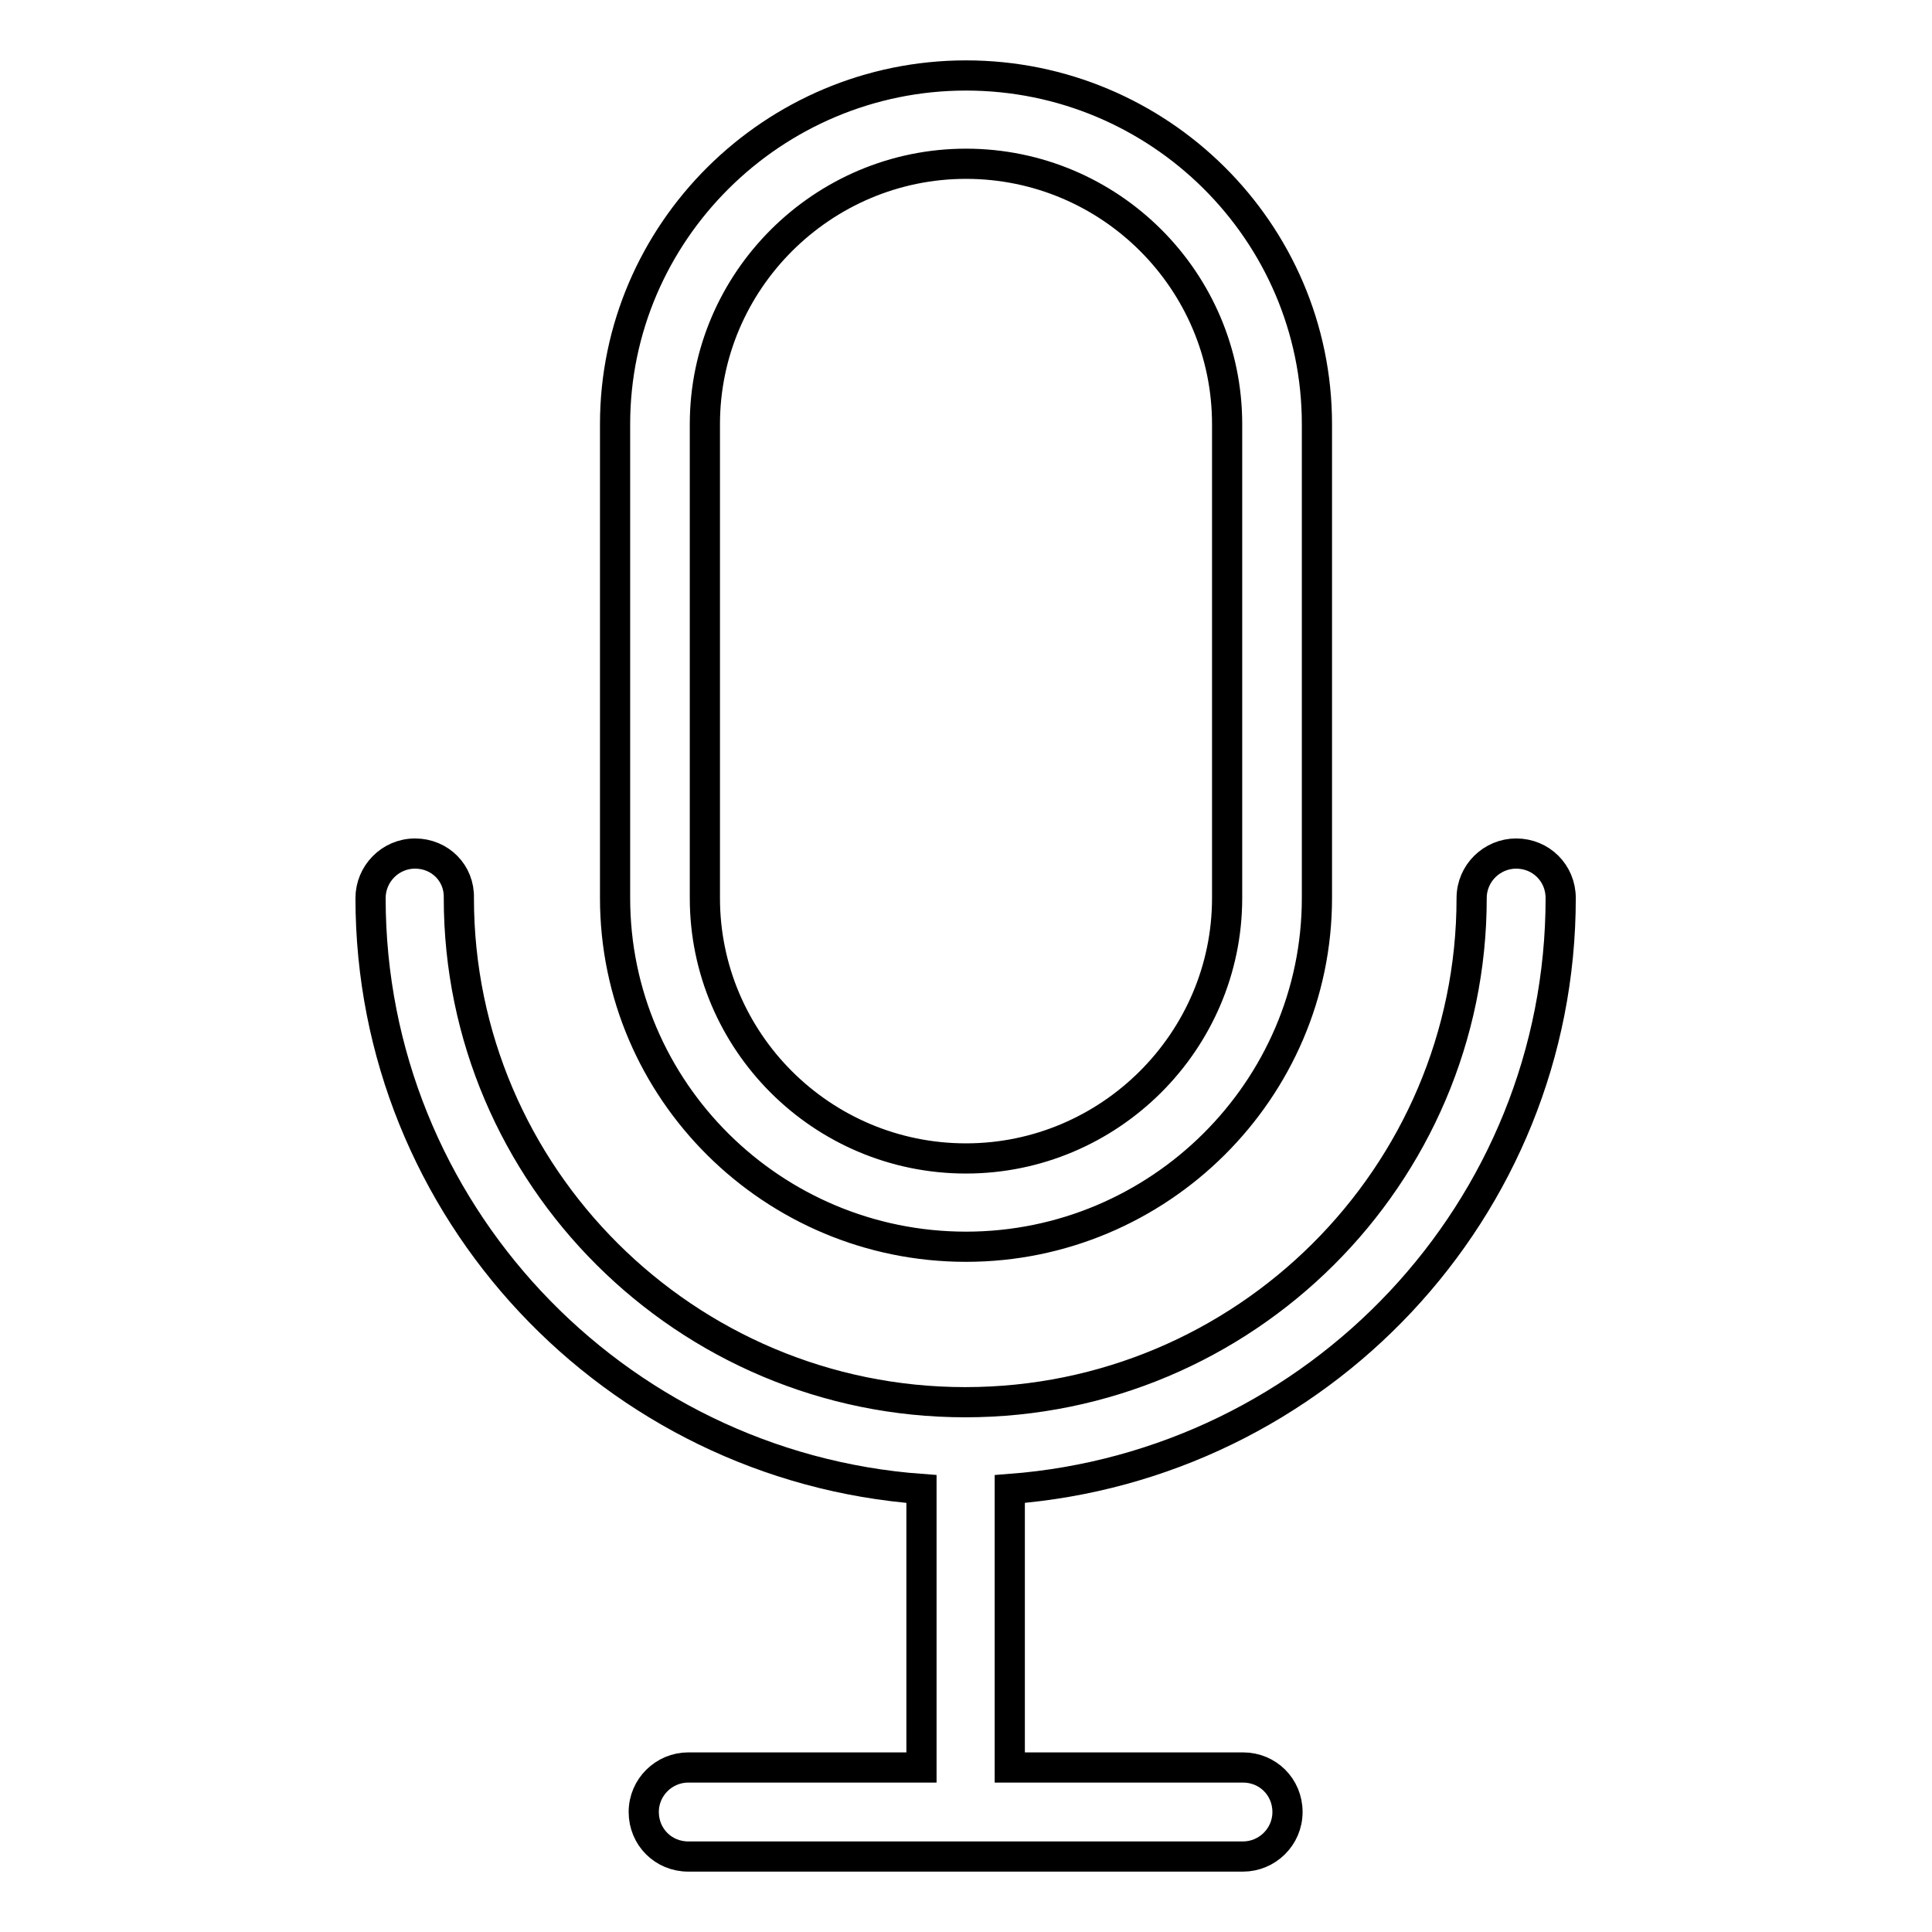
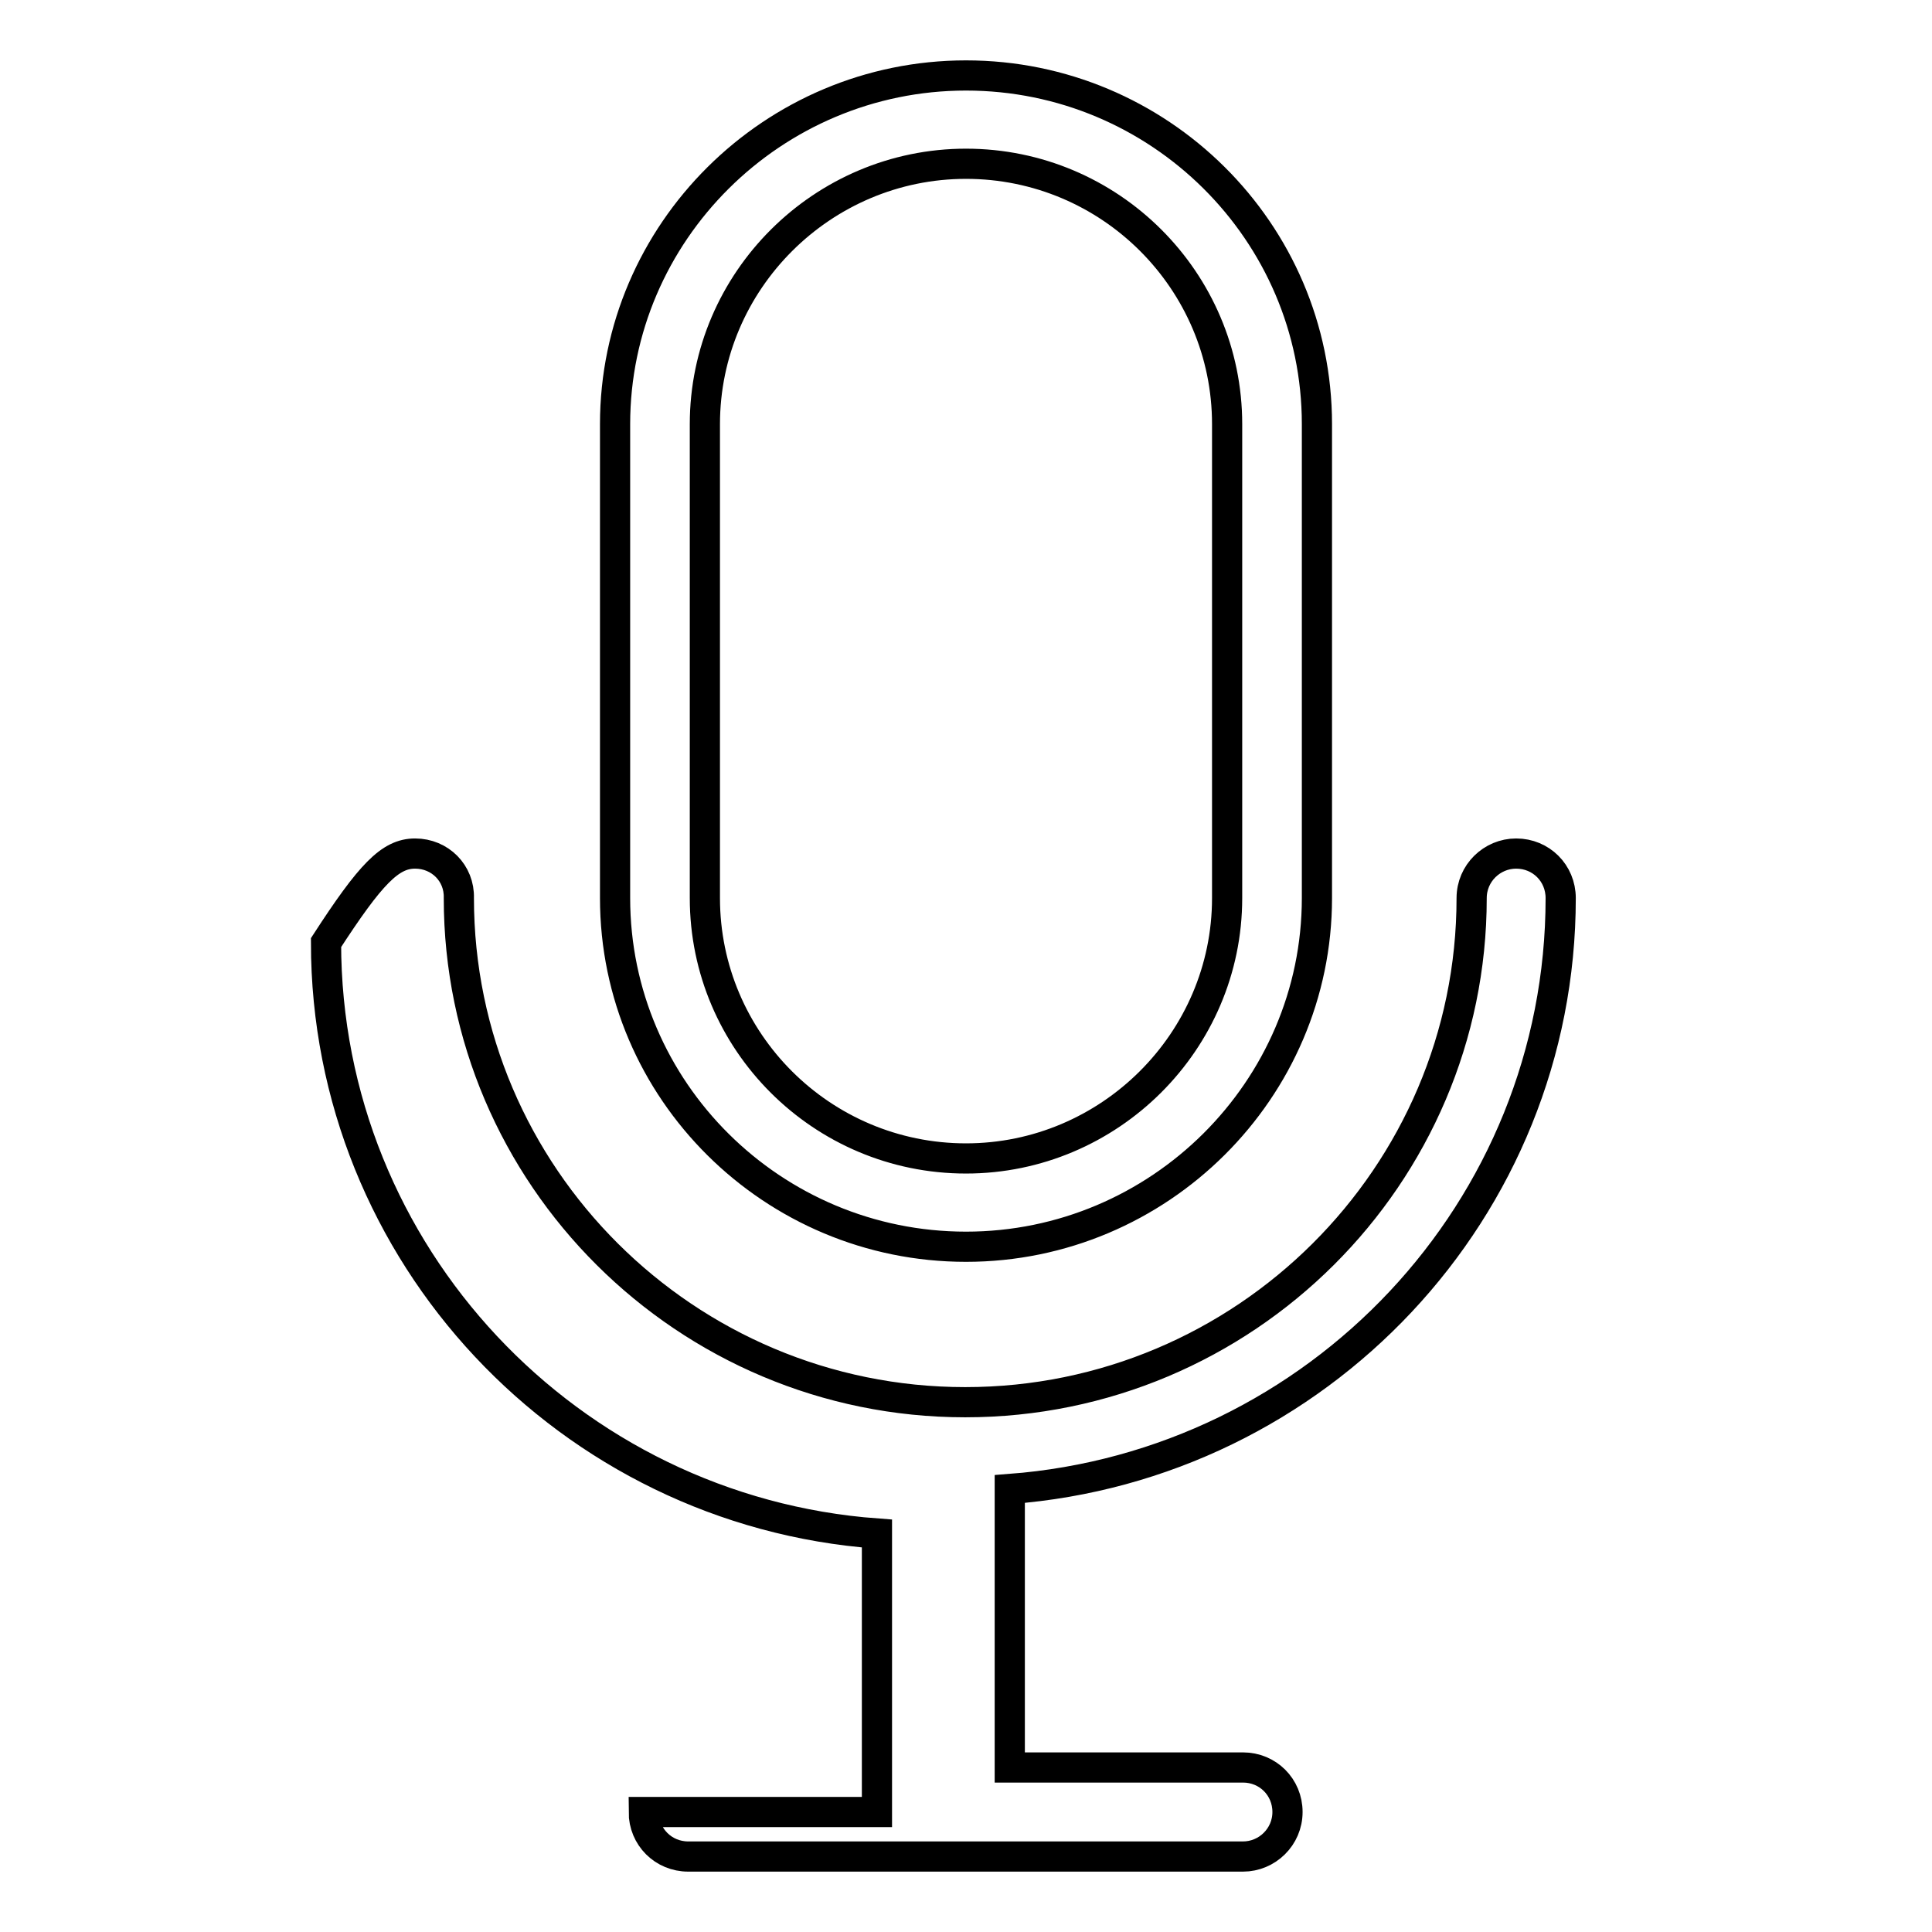
<svg xmlns="http://www.w3.org/2000/svg" version="1.1" x="0px" y="0px" viewBox="0 0 256 256" enable-background="new 0 0 256 256" xml:space="preserve">
  <g>
-     <path stroke-width="4" fill-opacity="0" stroke="#000000" d="M128,165.2c25.6,0,46.5-20.8,46.5-46.2V56.2c0-25.5-20.9-46.2-46.5-46.2c-25.6,0-46.5,20.8-46.5,46.2V119 C81.5,144.5,102.4,165.2,128,165.2z M93.4,56.2c0-19,15.6-34.5,34.6-34.5c19.1,0,34.6,15.5,34.6,34.5V119c0,19-15.6,34.5-34.6,34.5 c-19.1,0-34.6-15.5-34.6-34.5V56.2z M55,113.1c3.3,0,5.9,2.6,5.8,5.9c0,36.8,30.1,66.8,67.1,66.8s67.1-30,67.1-66.8 c0-3.3,2.7-5.9,5.9-5.9c0,0,0,0,0,0c3.3,0,5.9,2.6,5.9,5.9c0,0,0,0,0,0c0,41.3-32.2,75.2-73,78.3v36.9h30.9c3.3,0,5.9,2.6,5.9,5.9 c0,0,0,0,0,0c0,3.3-2.7,5.9-5.9,5.9c0,0,0,0,0,0H91.2c-3.3,0-5.9-2.6-5.9-5.9c0,0,0,0,0,0c0-3.3,2.7-5.9,5.9-5.9c0,0,0,0,0,0h30.9 v-36.9c-40.8-3-73-37-73-78.3C49.1,115.8,51.7,113.1,55,113.1C55,113.1,55,113.1,55,113.1z" />
+     <path stroke-width="4" fill-opacity="0" stroke="#000000" d="M128,165.2c25.6,0,46.5-20.8,46.5-46.2V56.2c0-25.5-20.9-46.2-46.5-46.2c-25.6,0-46.5,20.8-46.5,46.2V119 C81.5,144.5,102.4,165.2,128,165.2z M93.4,56.2c0-19,15.6-34.5,34.6-34.5c19.1,0,34.6,15.5,34.6,34.5V119c0,19-15.6,34.5-34.6,34.5 c-19.1,0-34.6-15.5-34.6-34.5V56.2z M55,113.1c3.3,0,5.9,2.6,5.8,5.9c0,36.8,30.1,66.8,67.1,66.8s67.1-30,67.1-66.8 c0-3.3,2.7-5.9,5.9-5.9c0,0,0,0,0,0c3.3,0,5.9,2.6,5.9,5.9c0,0,0,0,0,0c0,41.3-32.2,75.2-73,78.3v36.9h30.9c3.3,0,5.9,2.6,5.9,5.9 c0,0,0,0,0,0c0,3.3-2.7,5.9-5.9,5.9c0,0,0,0,0,0H91.2c-3.3,0-5.9-2.6-5.9-5.9c0,0,0,0,0,0c0,0,0,0,0,0h30.9 v-36.9c-40.8-3-73-37-73-78.3C49.1,115.8,51.7,113.1,55,113.1C55,113.1,55,113.1,55,113.1z" />
  </g>
</svg>